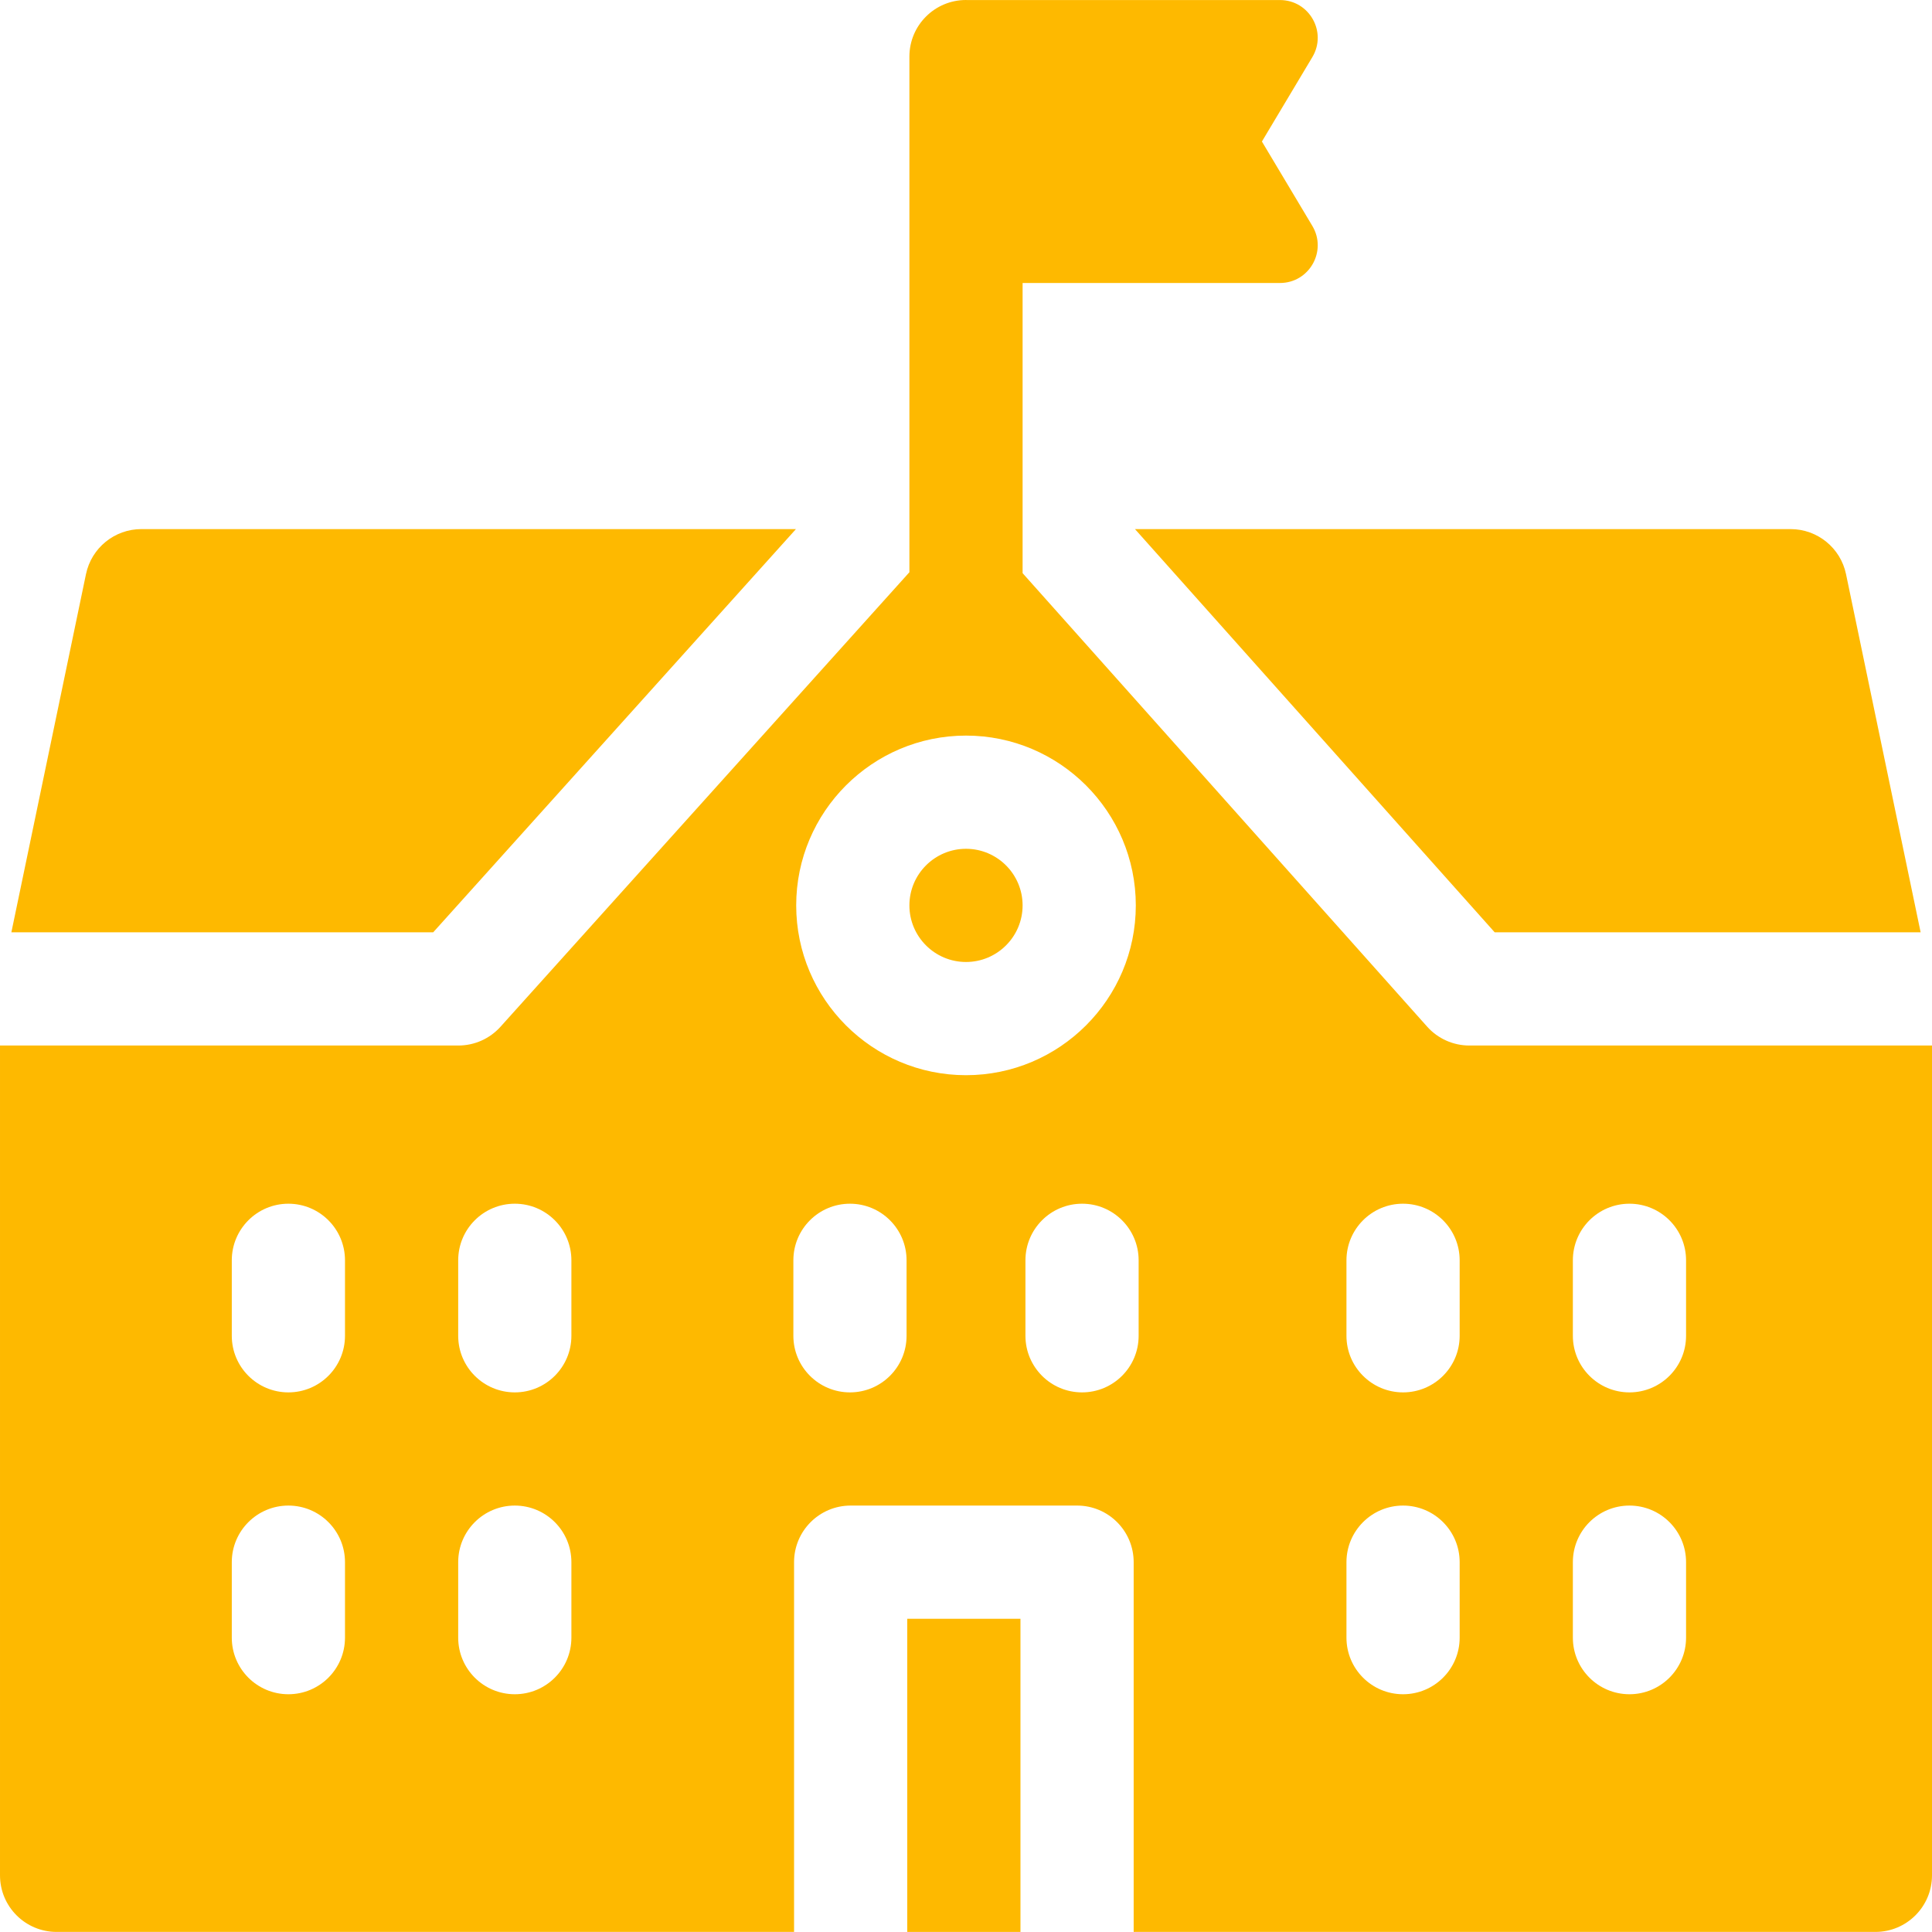
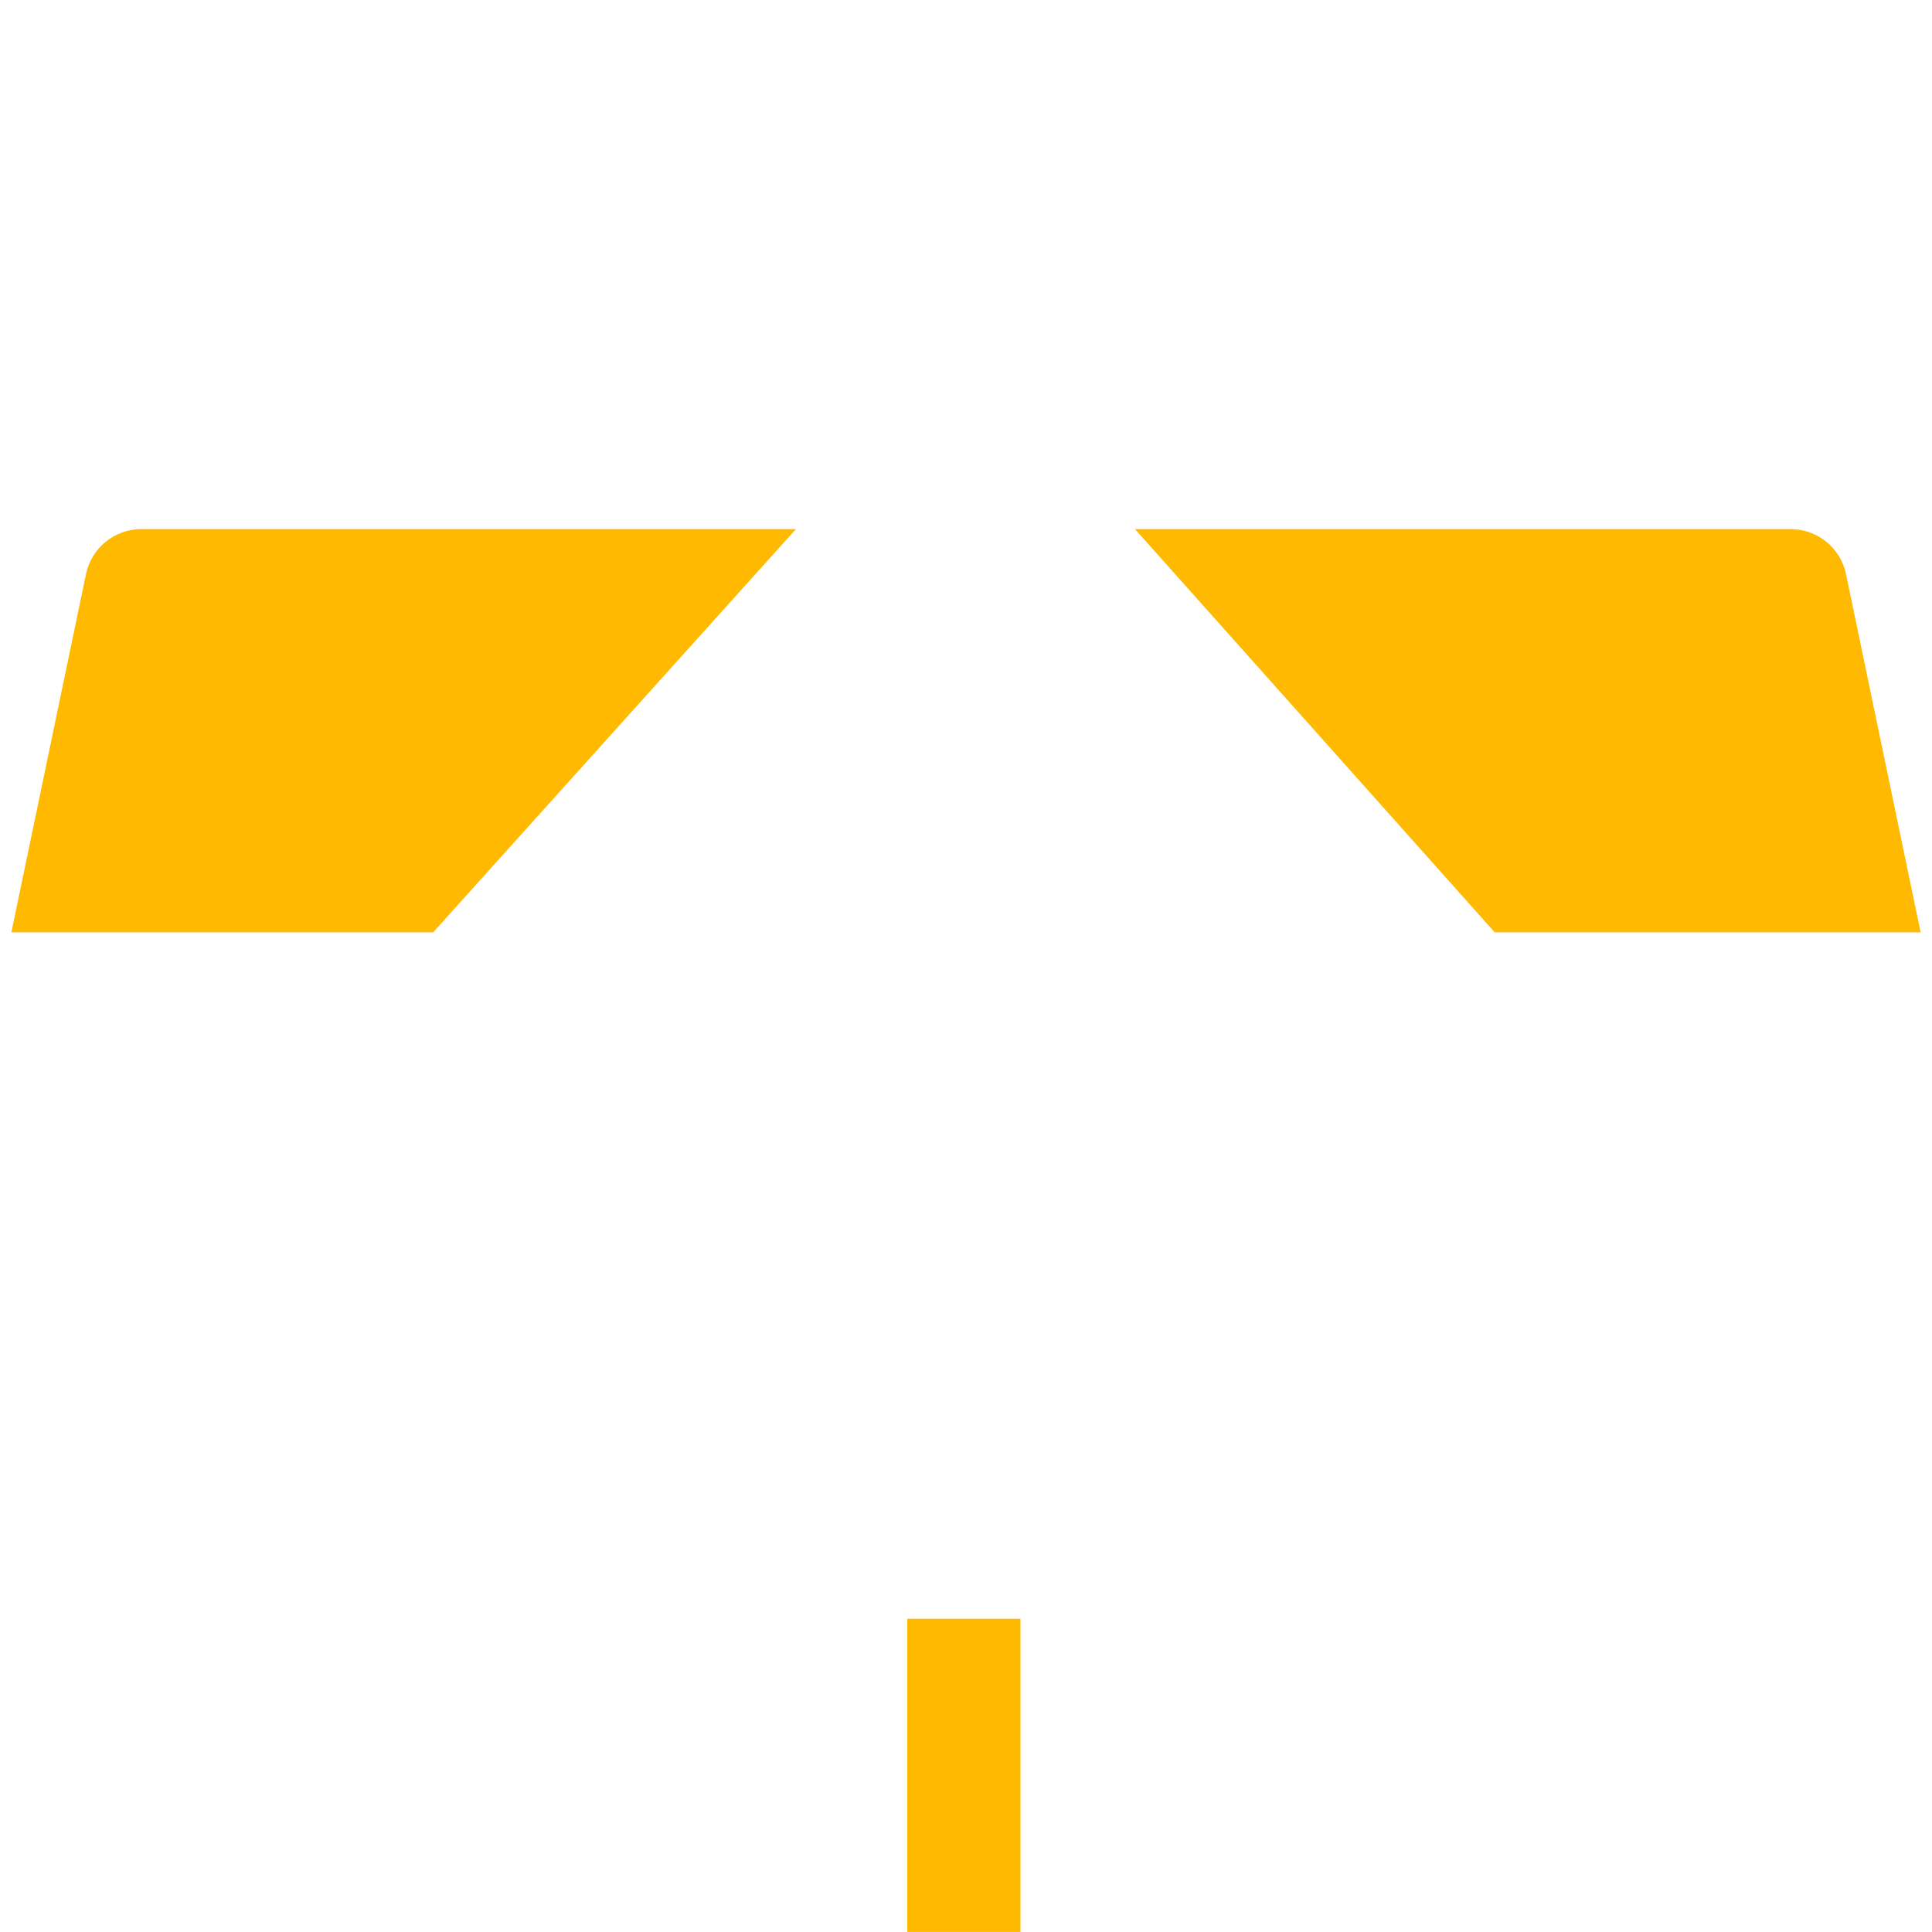
<svg xmlns="http://www.w3.org/2000/svg" height="512px" viewBox="0 0 512 512" width="512px" class="">
  <g>
    <path d="m396.109 247.074h112.879l-19.773-94.918c-1.449-6.957-7.582-11.938-14.688-11.938h-173.746zm0 0" data-original="#000000" class="active-path" data-old_color="#000000" fill="#FEB900" />
    <path d="m210.934 140.215h-173.461c-7.105 0-13.238 4.984-14.688 11.941l-19.773 94.918h111.785zm0 0" data-original="#000000" class="active-path" data-old_color="#000000" fill="#FEB900" />
-     <path d="m256 224.941c-8.27 0-15 6.73-15 15 0 8.27 6.73 14.996 15 14.996s15-6.727 15-14.996c0-8.273-6.73-15-15-15zm0 0" data-original="#000000" class="active-path" data-old_color="#000000" fill="#FEB900" />
    <path d="m240.434 428.992h30v82.988h-30zm0 0" data-original="#000000" class="active-path" data-old_color="#000000" fill="#FEB900" />
-     <path d="m389.387 277.074c-4.273 0-8.348-1.824-11.191-5.016l-107.195-120.164v-76.898h68.199c7.766 0 12.566-8.461 8.582-15.129l-13.363-22.363 13.363-22.363c3.984-6.668-.816-15.129-8.582-15.129h-83.02c-.059-.004-.117-.012-.18-.012-8.285 0-15 6.715-15 15v136.648l-108.367 120.457c-2.848 3.164-6.898 4.969-11.152 4.969h-121.48v219.906c0 8.285 6.715 15 15 15h195.434v-97.988c0-8.281 6.715-15 15-15h60c8.285 0 15 6.719 15 15v97.988h196.566c8.285 0 15-6.715 15-15v-219.906zm-297.961 156.918c0 8.285-6.715 15-15 15-8.281 0-15-6.715-15-15v-20c0-8.281 6.719-15 15-15 8.285 0 15 6.719 15 15zm0-79.996c0 8.285-6.715 15-15 15-8.281 0-15-6.715-15-15v-20c0-8.281 6.719-15 15-15 8.285 0 15 6.719 15 15zm60 79.996c0 8.285-6.715 15-15 15-8.281 0-15-6.715-15-15v-20c0-8.281 6.719-15 15-15 8.285 0 15 6.719 15 15zm0-79.996c0 8.285-6.715 15-15 15-8.281 0-15-6.715-15-15v-20c0-8.281 6.719-15 15-15 8.285 0 15 6.719 15 15zm88.824 0c0 8.285-6.715 15-15 15s-15-6.715-15-15v-20c0-8.281 6.715-15 15-15s15 6.719 15 15zm-29.25-114.059c0-24.812 20.188-44.996 45-44.996s45 20.184 45 44.996c0 24.816-20.188 45-45 45s-45-20.184-45-45zm90.75 114.059c0 8.285-6.715 15-15 15s-15-6.715-15-15v-20c0-8.281 6.715-15 15-15s15 6.719 15 15zm85.074 79.996c0 8.285-6.719 15-15 15-8.285 0-15-6.715-15-15v-20c0-8.281 6.715-15 15-15 8.281 0 15 6.719 15 15zm0-79.996c0 8.285-6.719 15-15 15-8.285 0-15-6.715-15-15v-20c0-8.281 6.715-15 15-15 8.281 0 15 6.719 15 15zm60 79.996c0 8.285-6.719 15-15 15-8.285 0-15-6.715-15-15v-20c0-8.281 6.715-15 15-15 8.281 0 15 6.719 15 15zm0-79.996c0 8.285-6.719 15-15 15-8.285 0-15-6.715-15-15v-20c0-8.281 6.715-15 15-15 8.281 0 15 6.719 15 15zm0 0" data-original="#000000" class="active-path" data-old_color="#000000" fill="#FEB900" />
  </g>
</svg>